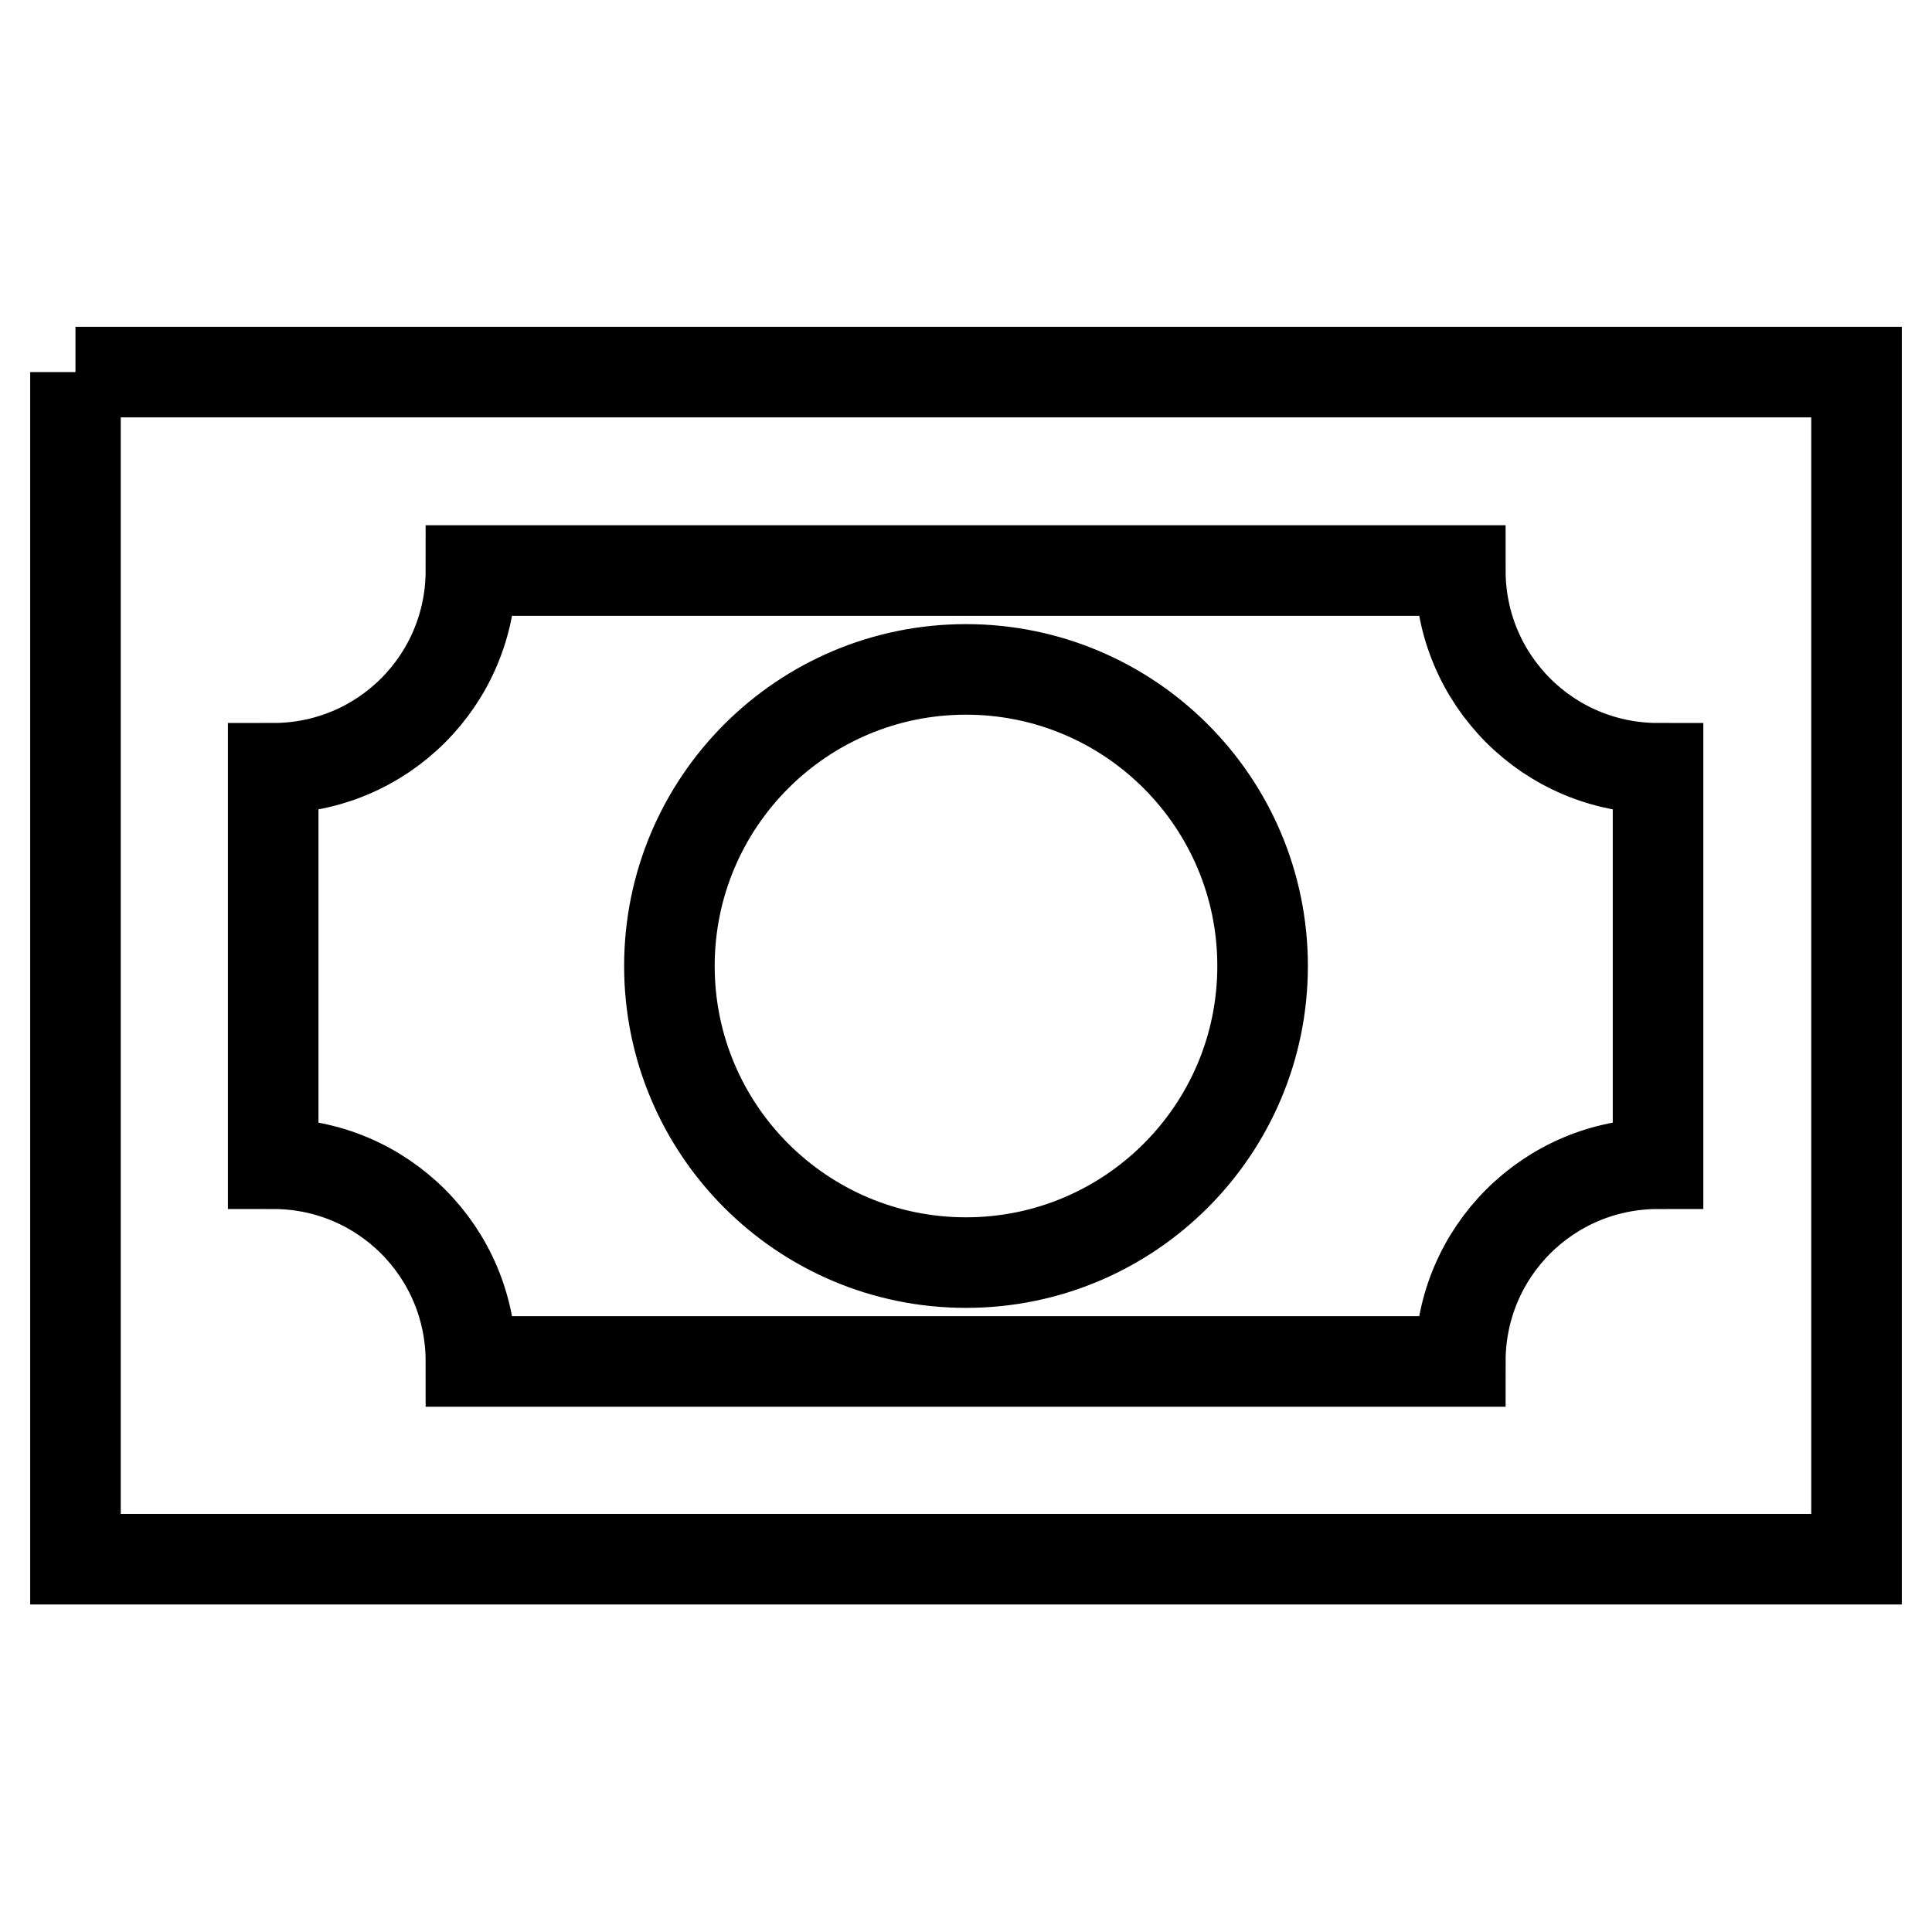
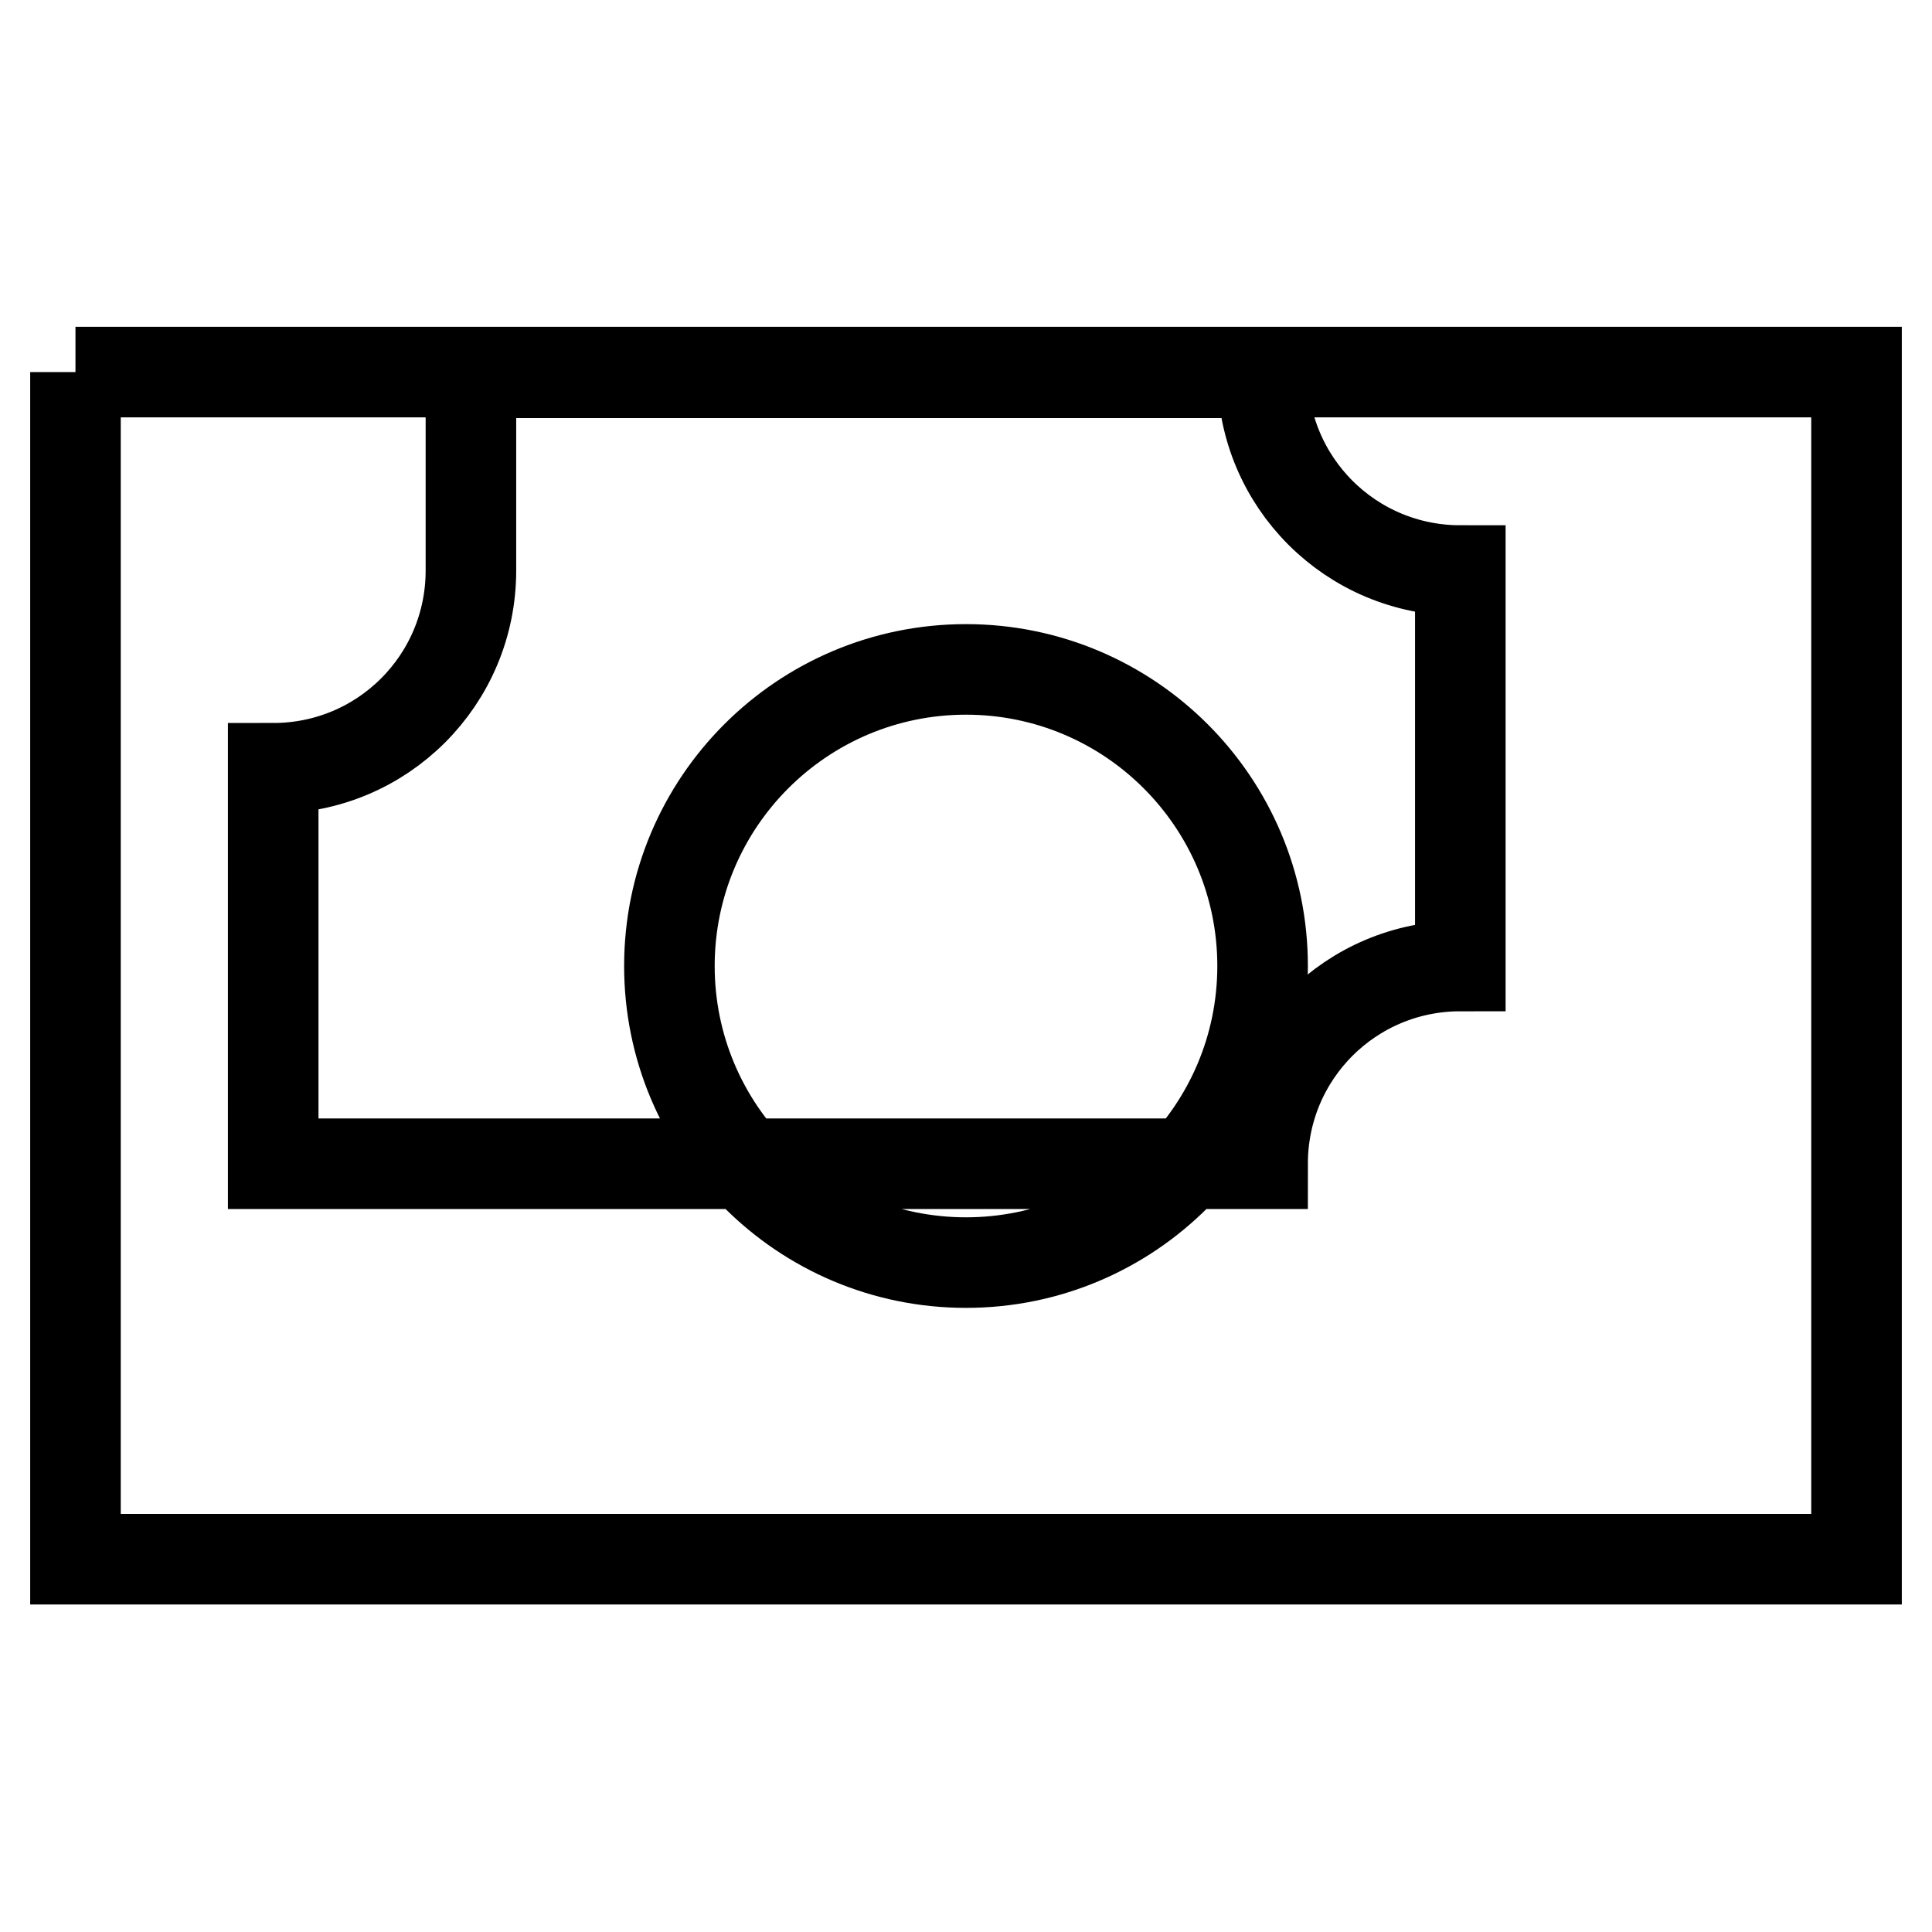
<svg xmlns="http://www.w3.org/2000/svg" version="1.1" x="0px" y="0px" viewBox="0 0 256 256" enable-background="new 0 0 256 256" xml:space="preserve">
  <g>
-     <path stroke-width="12" fill-opacity="0" stroke="#000000" d="M10,49.3h236v157.3H10V49.3 M128,88.7c21.7,0,39.3,17.6,39.3,39.3c0,21.7-17.6,39.3-39.3,39.3 c-21.7,0-39.3-17.6-39.3-39.3C88.7,106.3,106.3,88.7,128,88.7 M62.4,75.6c0,14.5-11.7,26.2-26.2,26.2l0,0v52.4 c14.5,0,26.2,11.7,26.2,26.2h131.1c0-14.5,11.7-26.2,26.2-26.2v-52.4c-14.5,0-26.2-11.7-26.2-26.2H62.4z" />
+     <path stroke-width="12" fill-opacity="0" stroke="#000000" d="M10,49.3h236v157.3H10V49.3 M128,88.7c21.7,0,39.3,17.6,39.3,39.3c0,21.7-17.6,39.3-39.3,39.3 c-21.7,0-39.3-17.6-39.3-39.3C88.7,106.3,106.3,88.7,128,88.7 M62.4,75.6c0,14.5-11.7,26.2-26.2,26.2l0,0v52.4 h131.1c0-14.5,11.7-26.2,26.2-26.2v-52.4c-14.5,0-26.2-11.7-26.2-26.2H62.4z" />
  </g>
</svg>